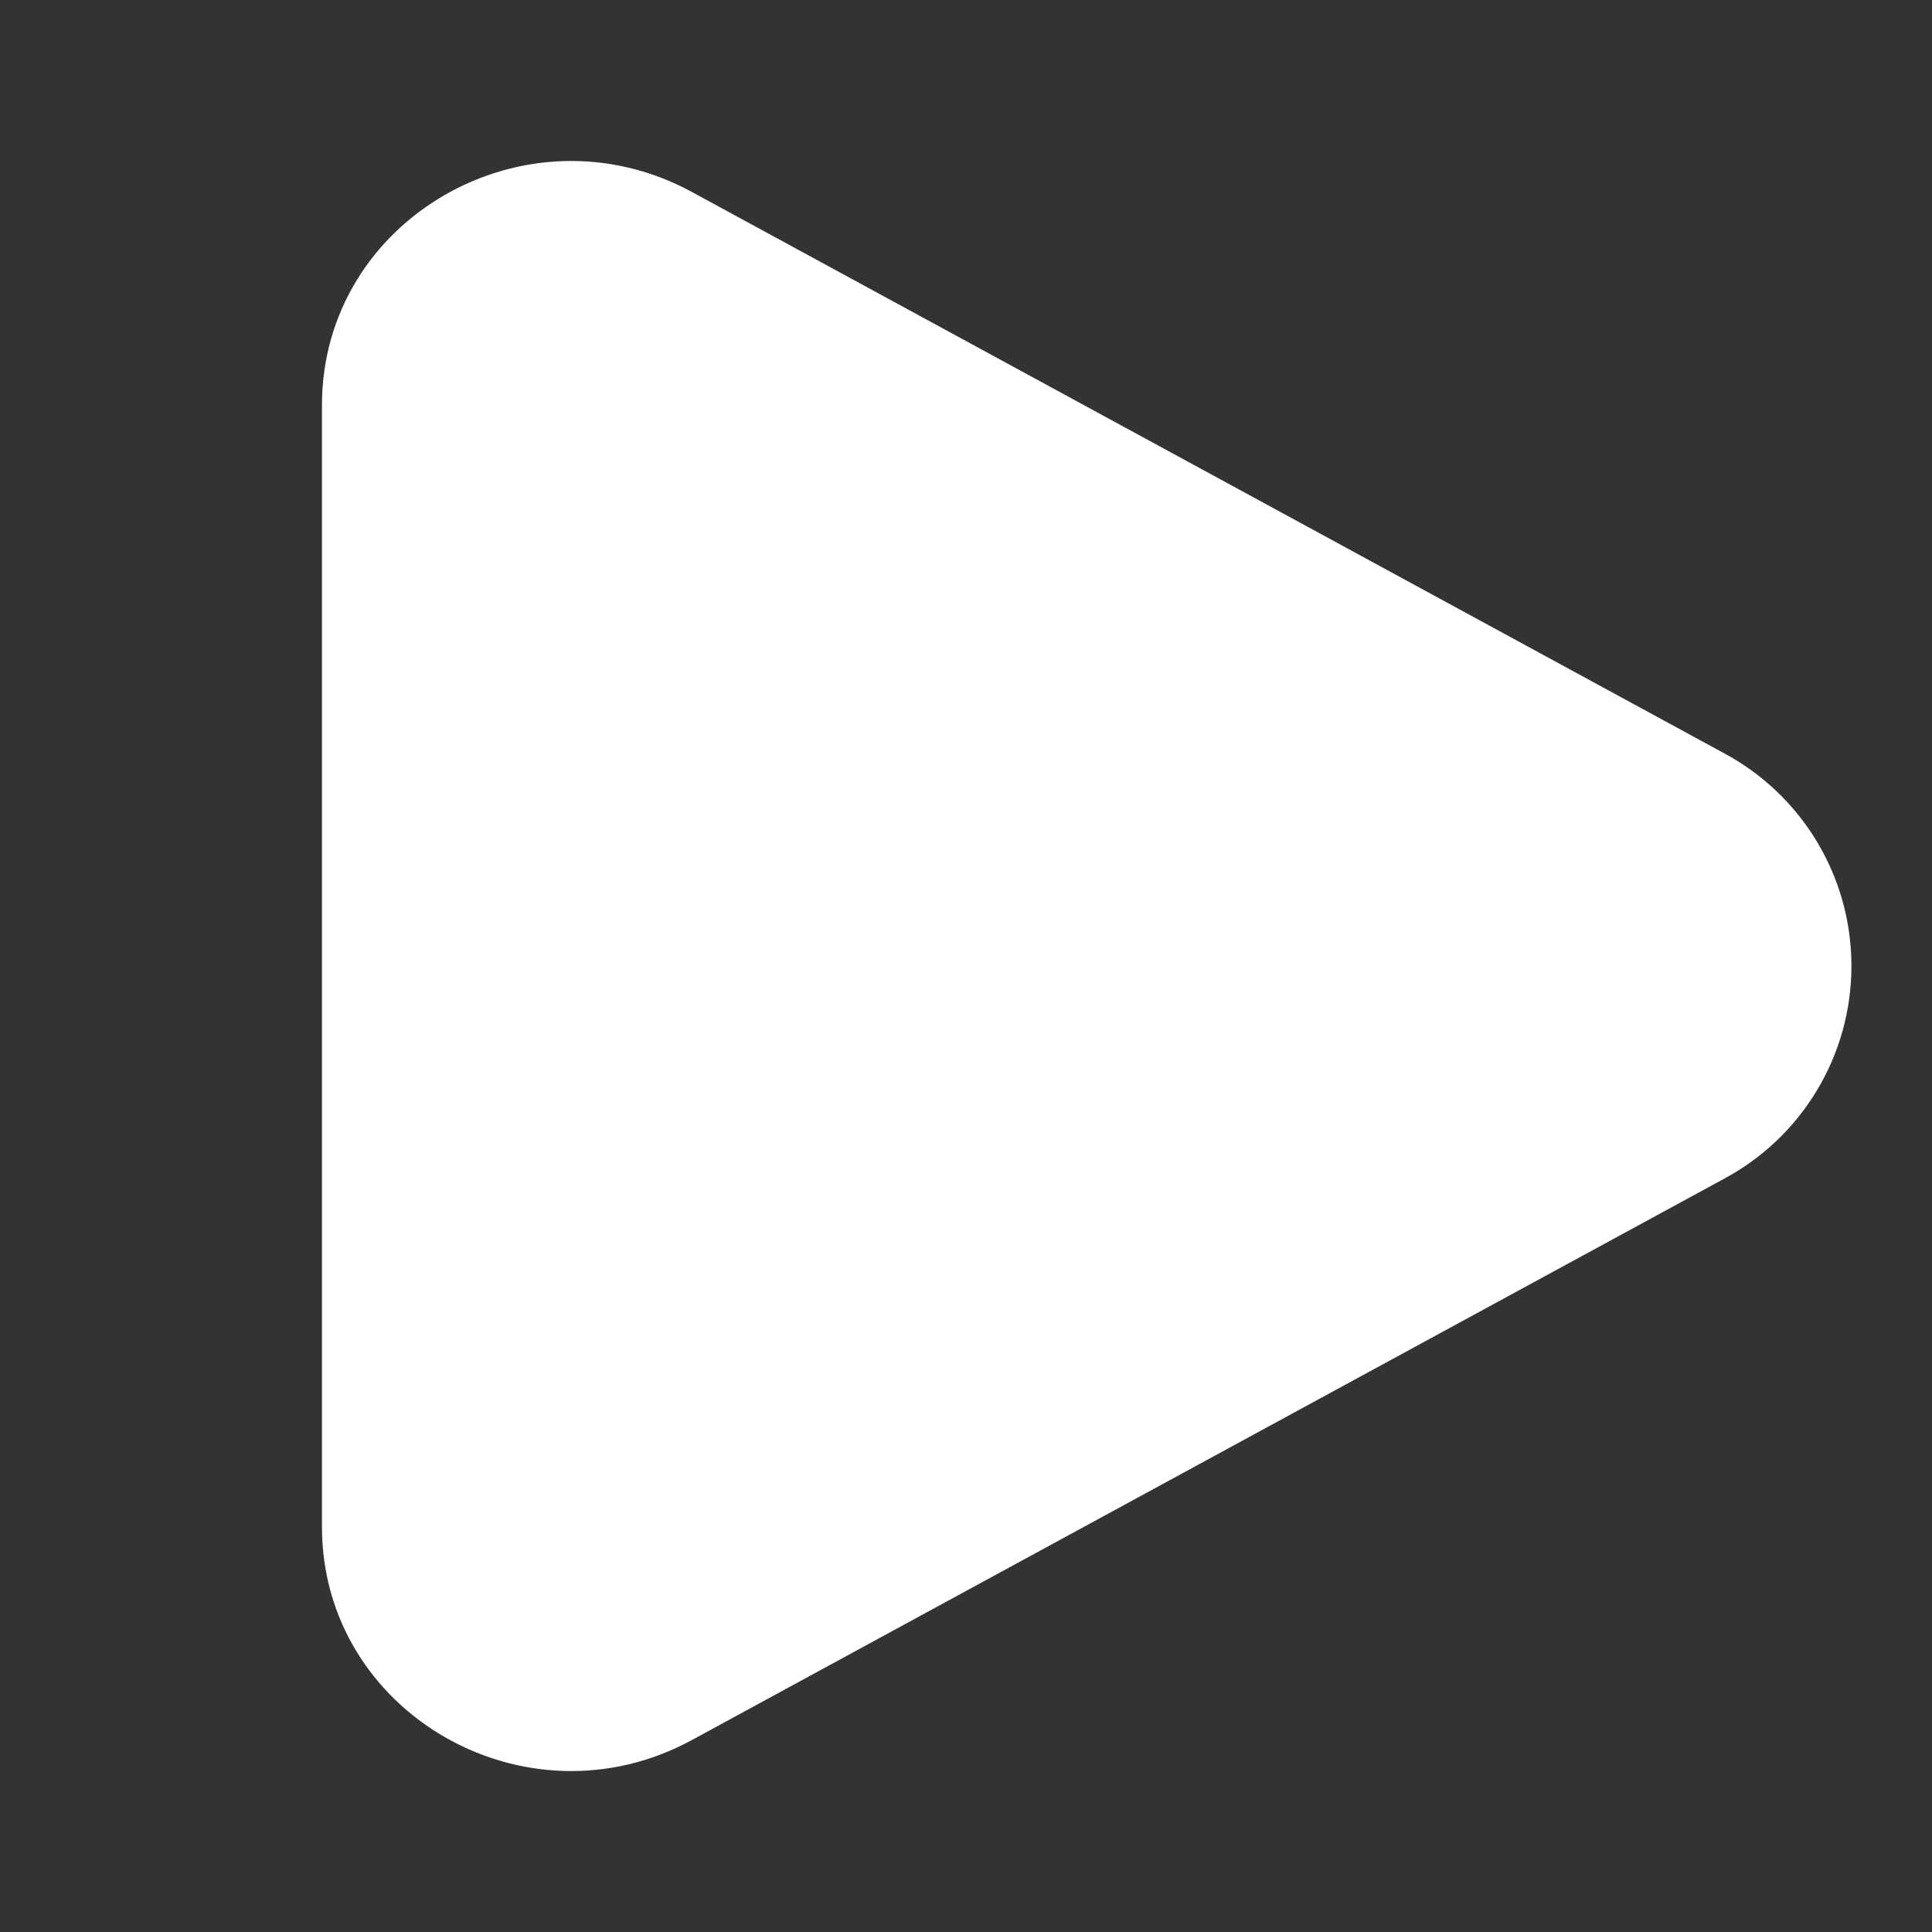
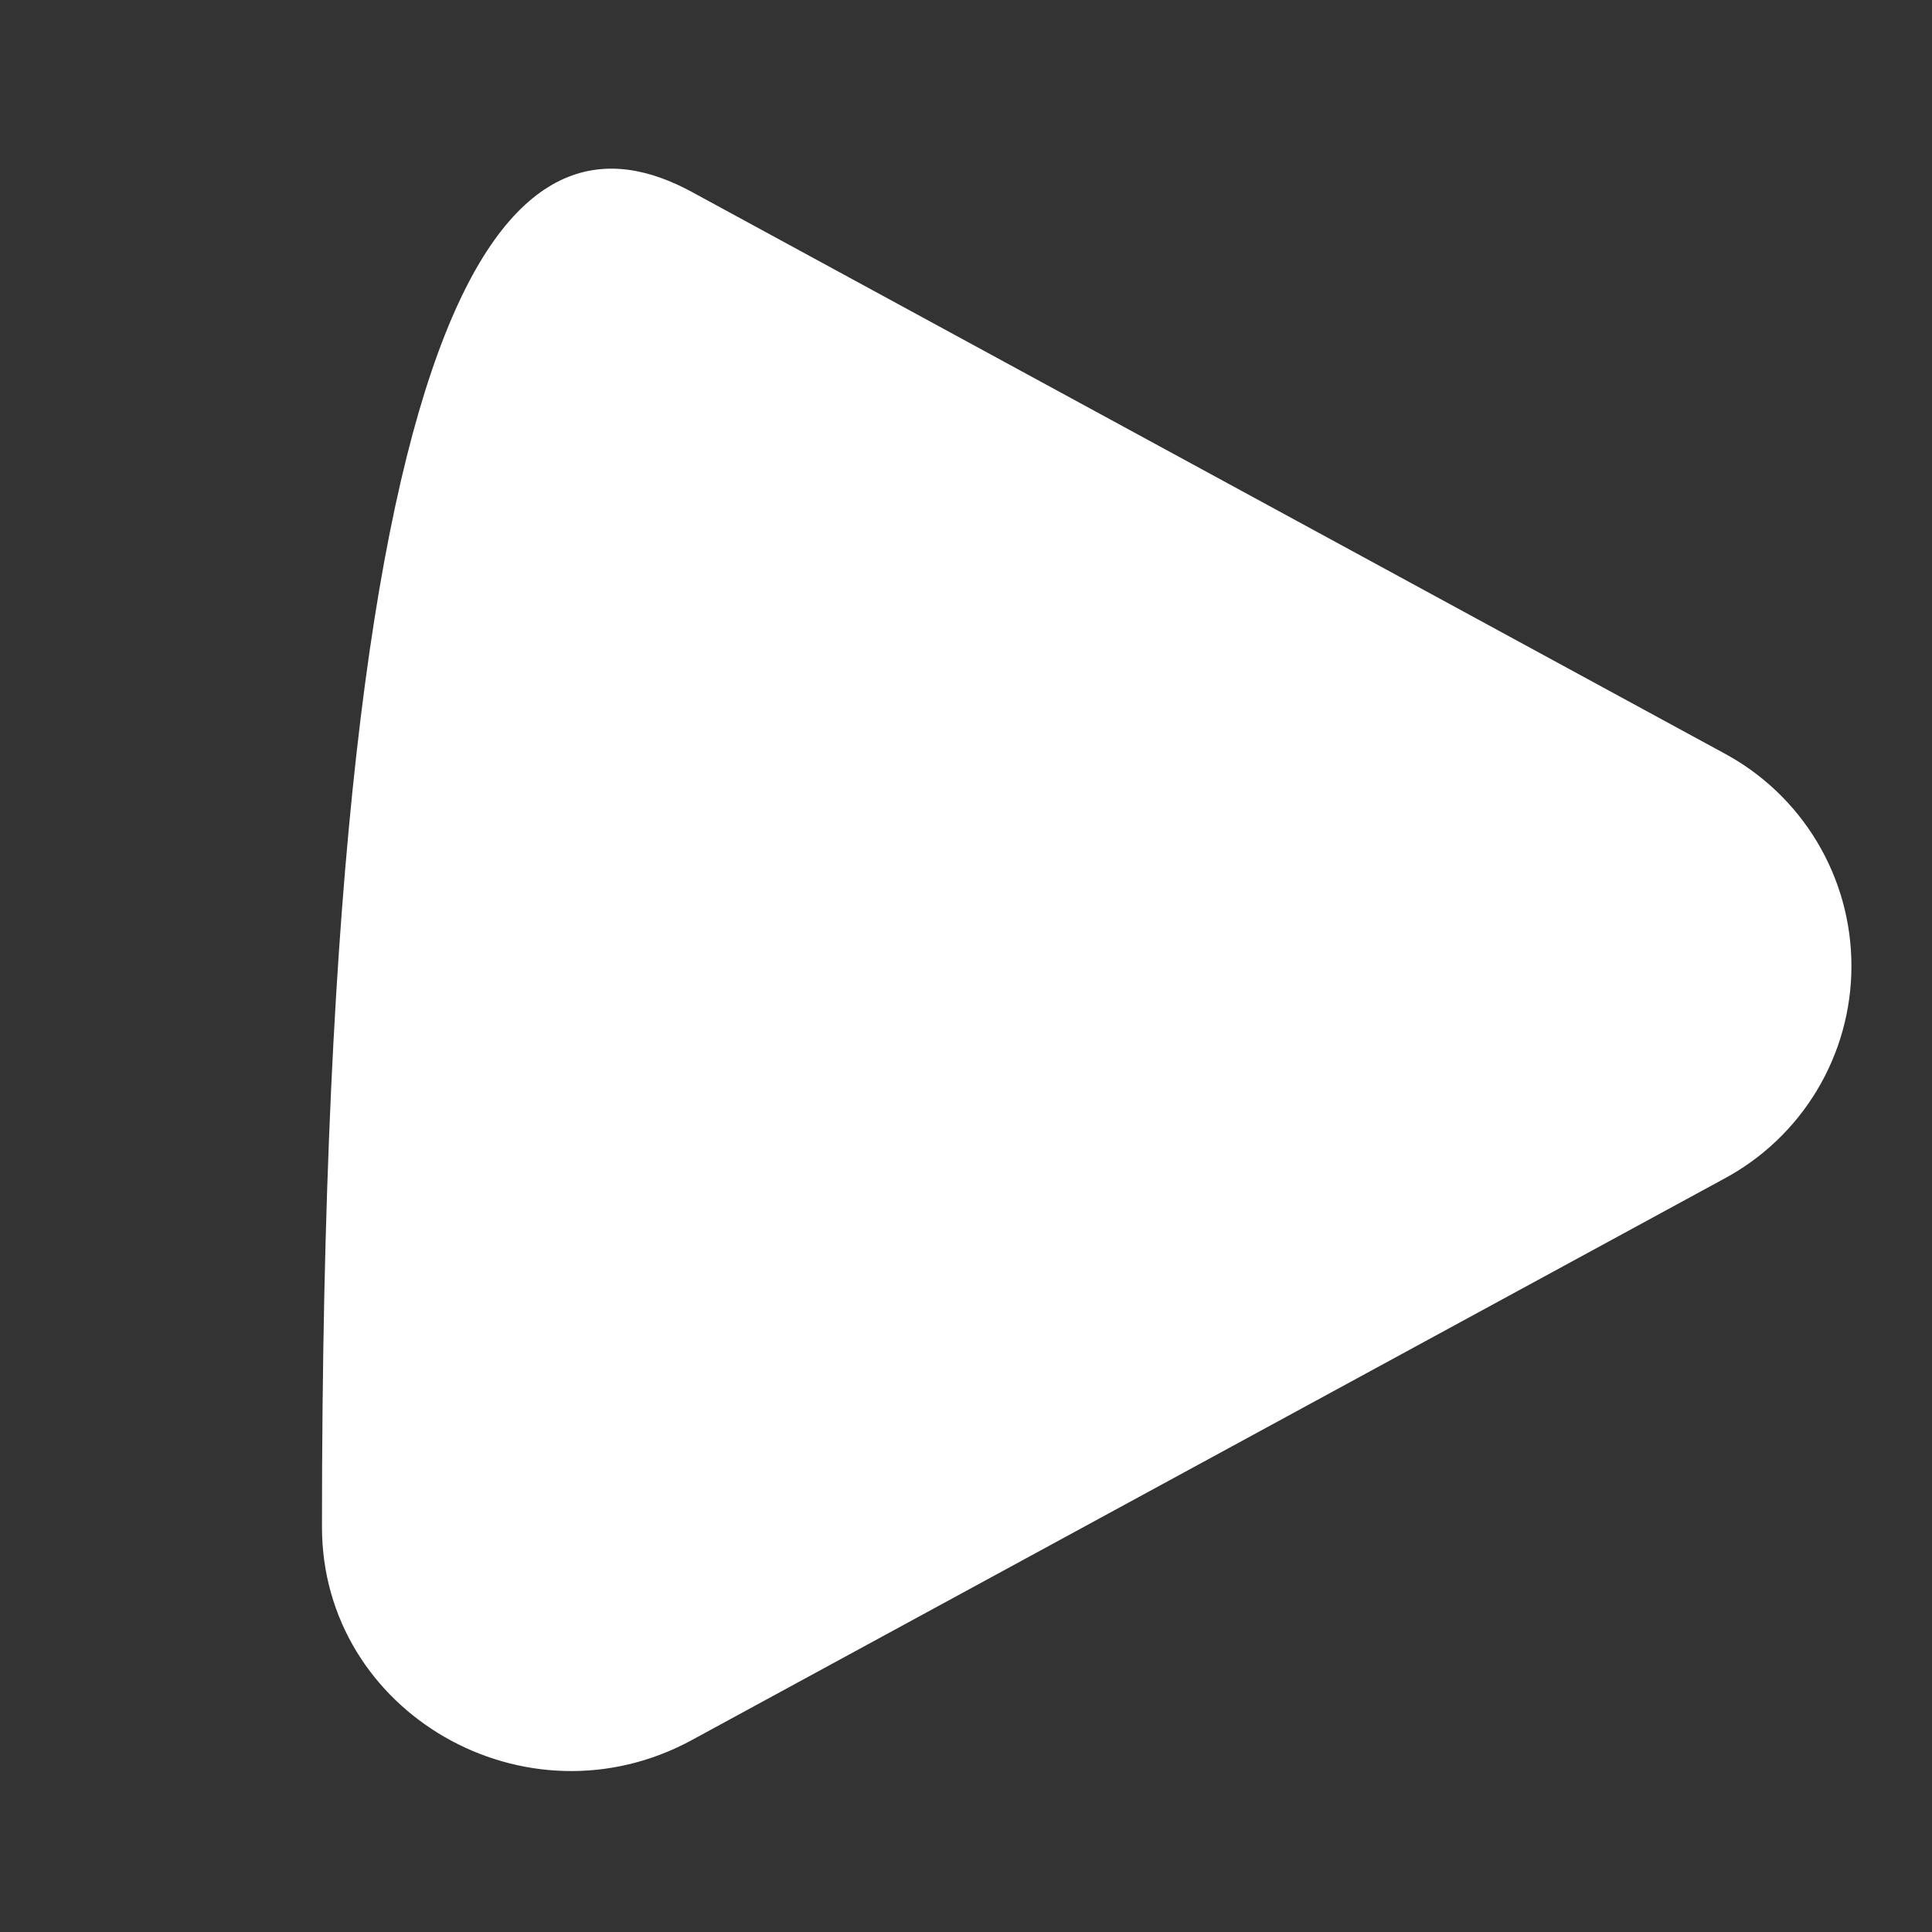
<svg xmlns="http://www.w3.org/2000/svg" width="20" height="20" viewBox="0 0 20 20" fill="none">
  <rect x="0" y="0" width="20" height="20" fill="#333333" stroke="none" />
-   <path d="M17.841 7.794C18.241 8.007 18.576 8.325 18.809 8.713C19.043 9.102 19.166 9.547 19.166 10C19.166 10.453 19.043 10.898 18.809 11.287C18.576 11.675 18.241 11.993 17.841 12.206L7.164 18.012C5.445 18.948 3.333 17.731 3.333 15.807V4.194C3.333 2.269 5.445 1.053 7.164 1.988L17.841 7.794Z" fill="white" />
+   <path d="M17.841 7.794C18.241 8.007 18.576 8.325 18.809 8.713C19.043 9.102 19.166 9.547 19.166 10C19.166 10.453 19.043 10.898 18.809 11.287C18.576 11.675 18.241 11.993 17.841 12.206L7.164 18.012C5.445 18.948 3.333 17.731 3.333 15.807C3.333 2.269 5.445 1.053 7.164 1.988L17.841 7.794Z" fill="white" />
</svg>